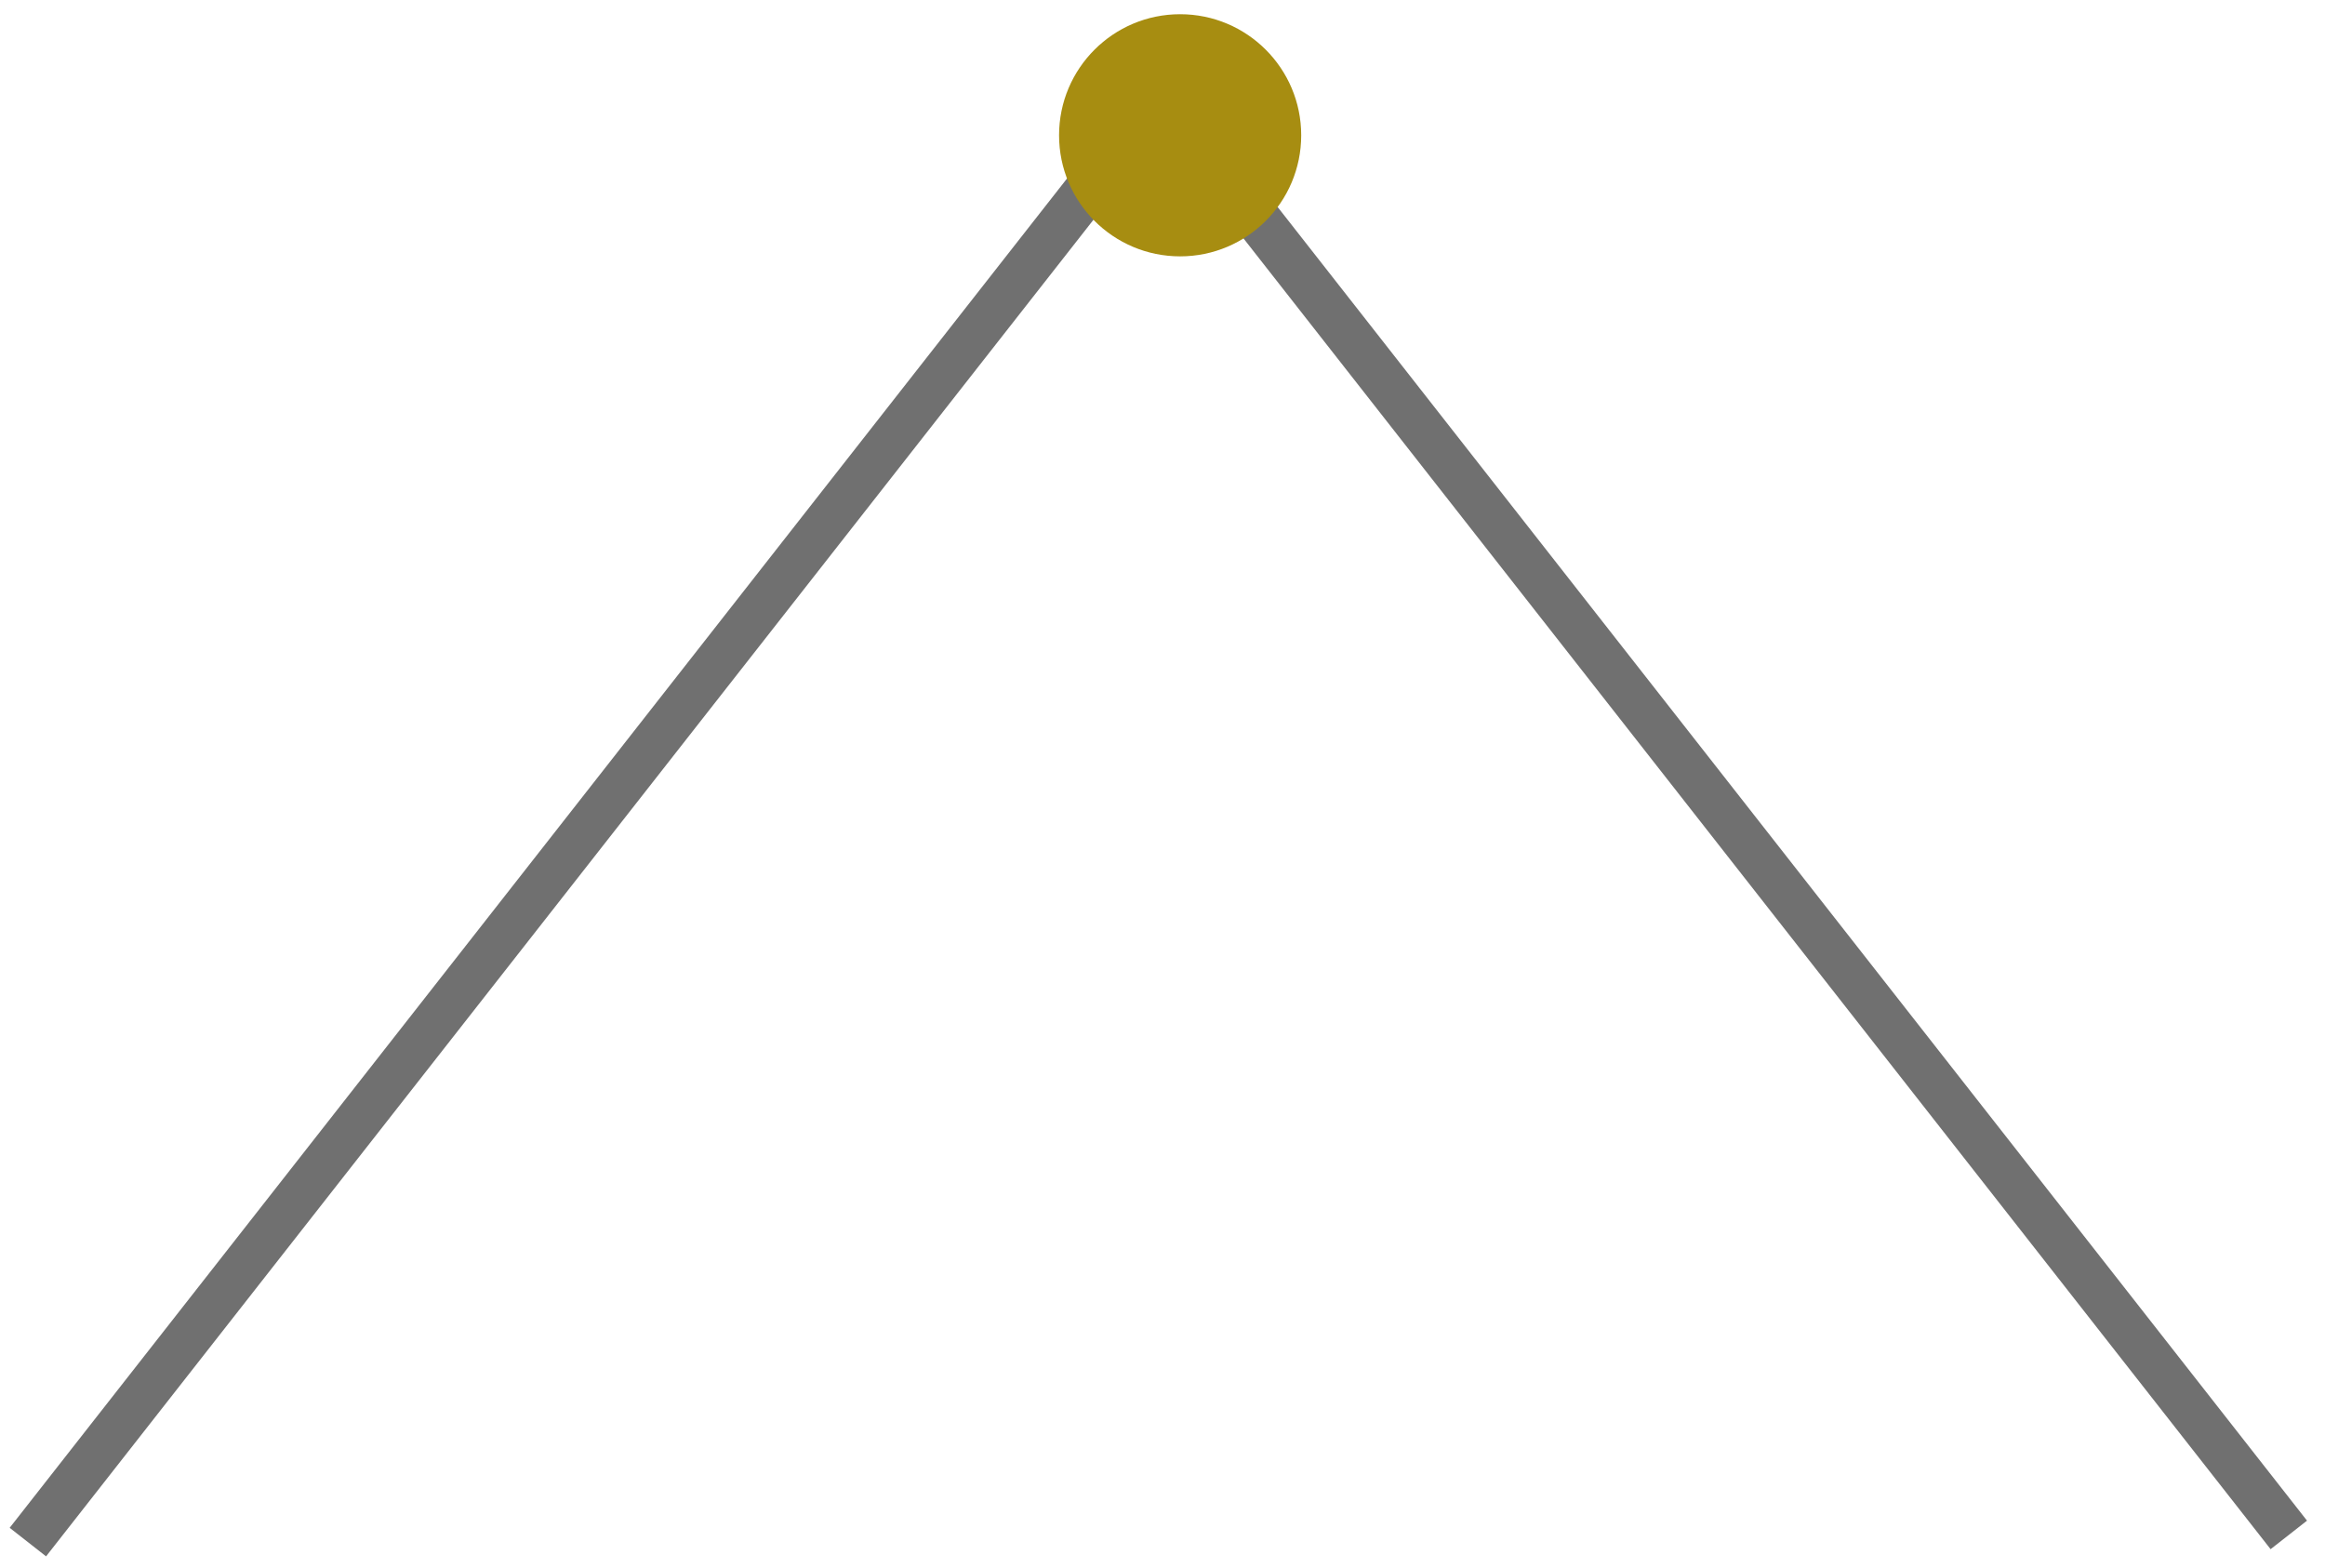
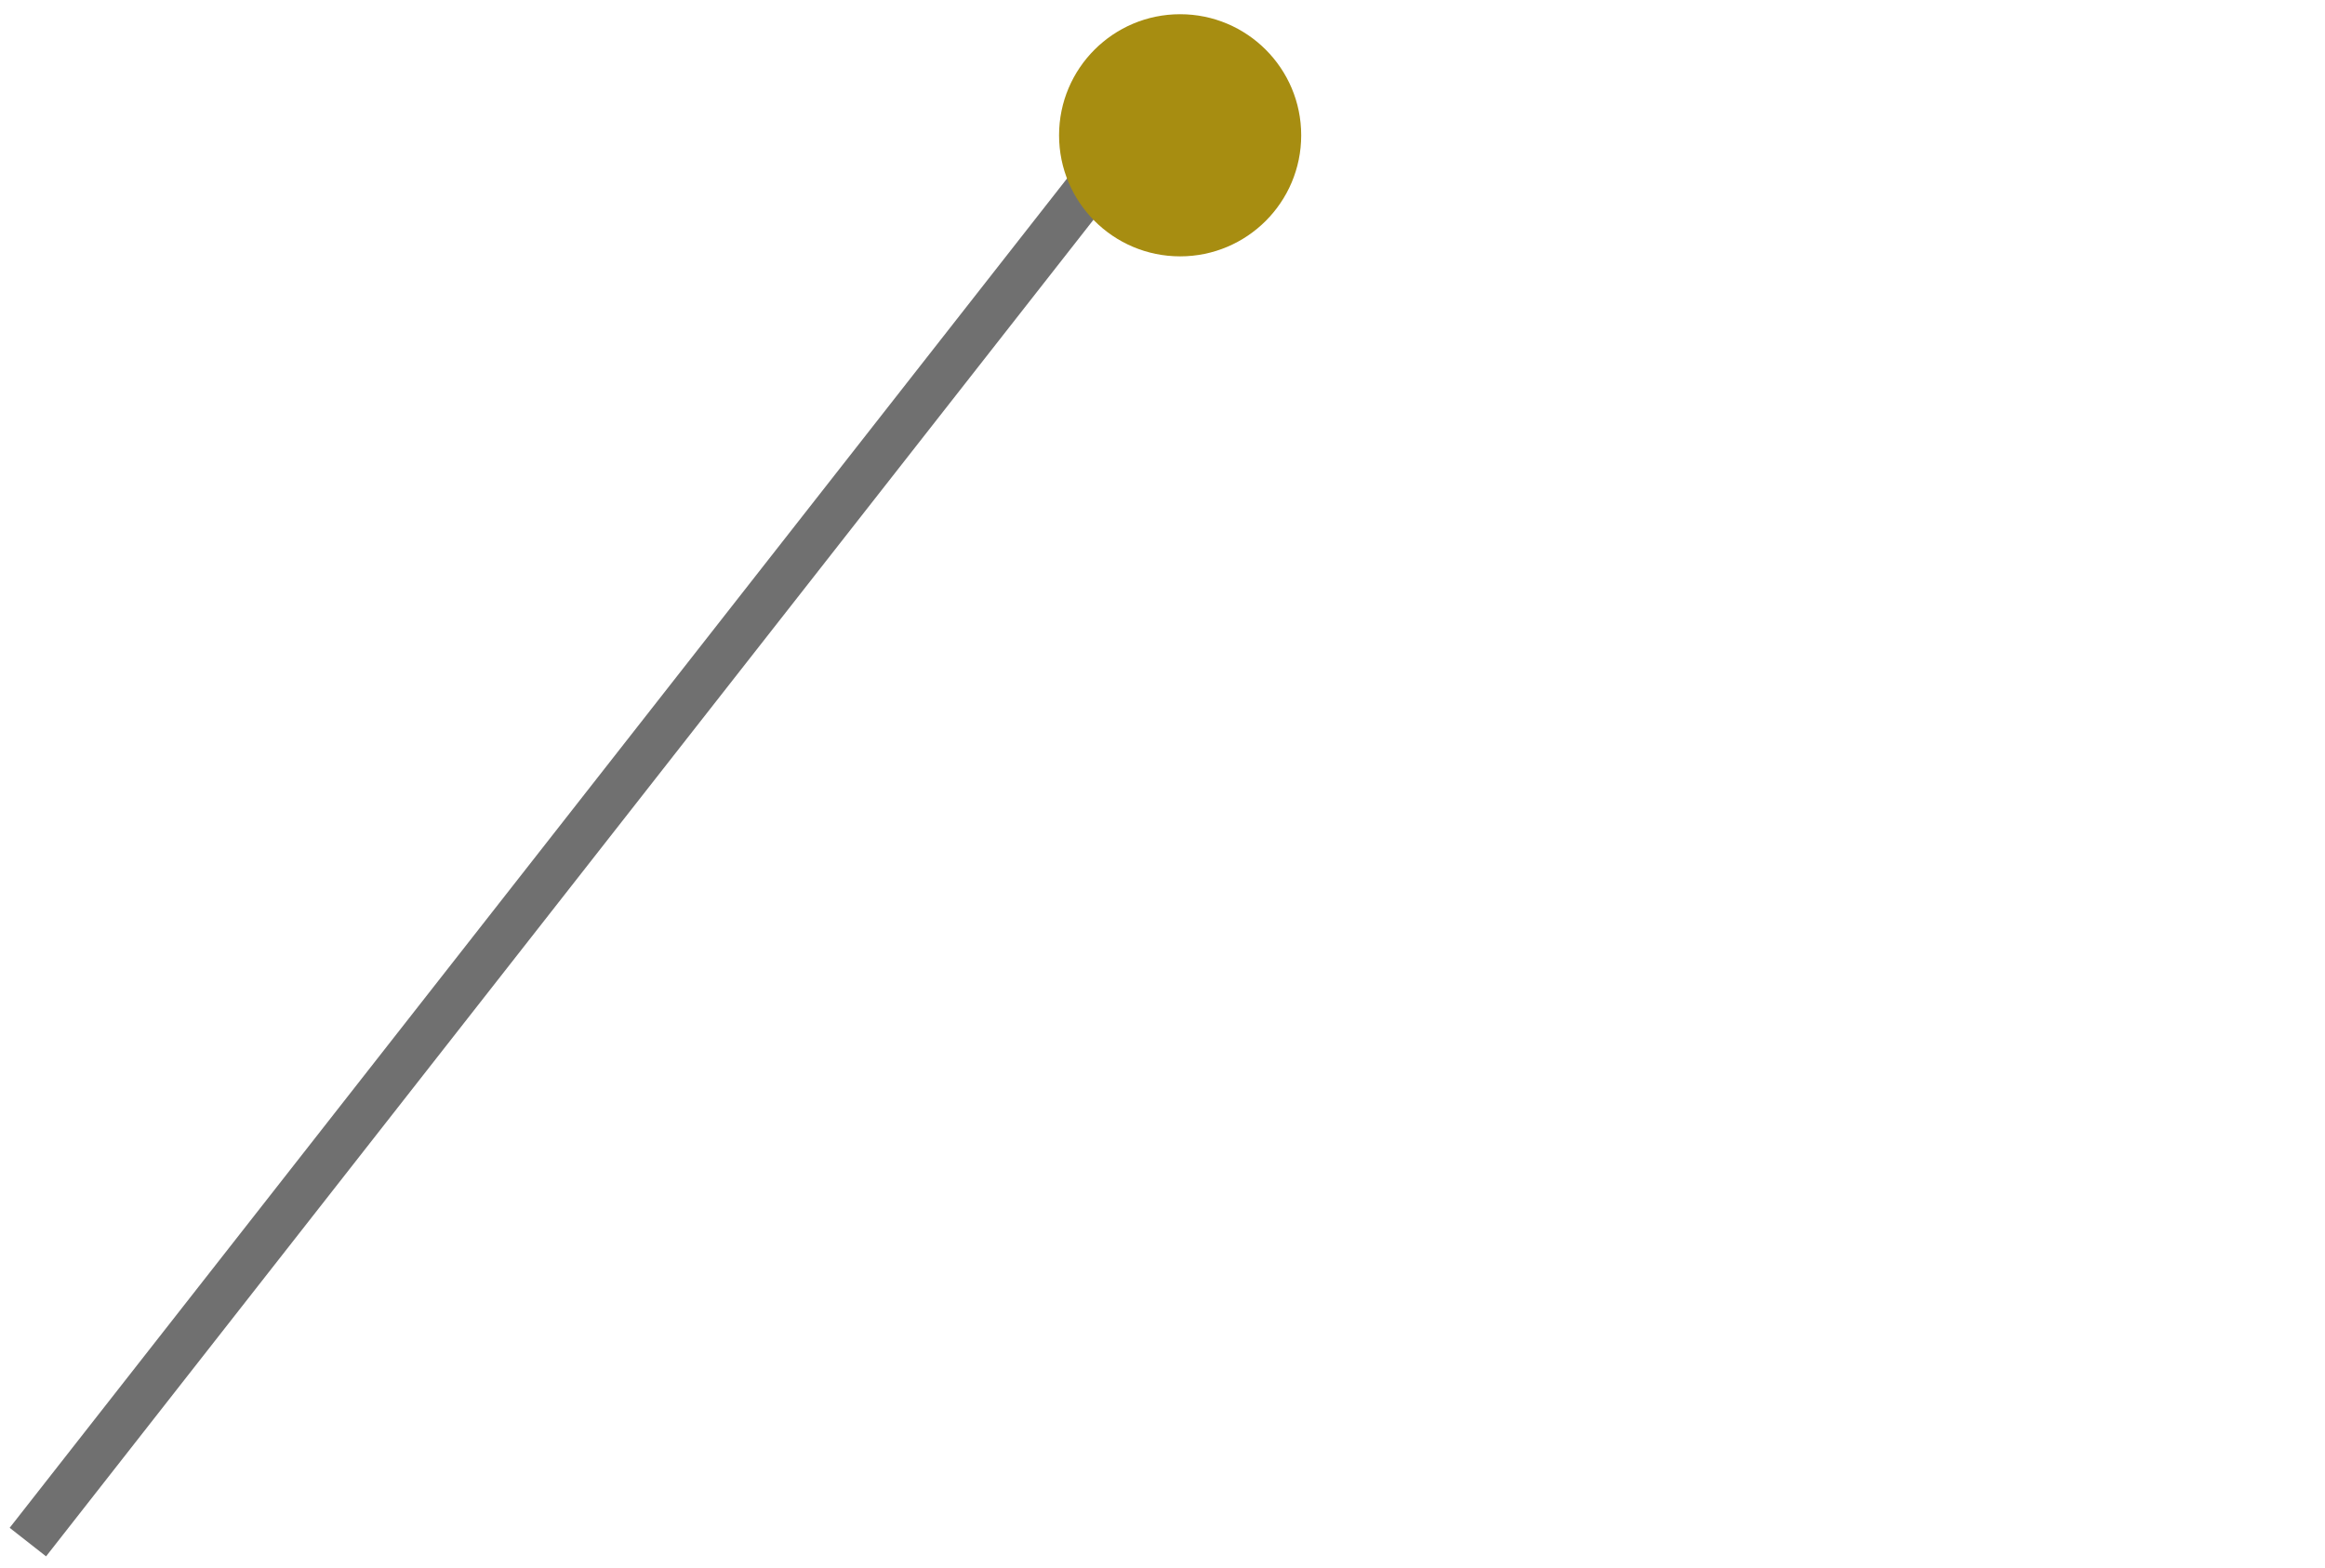
<svg xmlns="http://www.w3.org/2000/svg" version="1.1" id="Layer_1" x="0px" y="0px" viewBox="0 0 201.07 135.59" style="enable-background:new 0 0 201.07 135.59;" xml:space="preserve">
  <style type="text/css">
	.st0{fill:none;stroke:#707070;stroke-width:4;stroke-miterlimit:10;}
	.st1{fill:#A78D11;}
</style>
  <line id="Line_463" class="st0" x1="96.62" y1="13.14" x2="2.41" y2="133.36" />
-   <line id="Line_464" class="st0" x1="104.22" y1="13.14" x2="197.94" y2="132.74" />
  <circle id="Ellipse_13" class="st1" cx="102.06" cy="11.7" r="10.47" />
</svg>